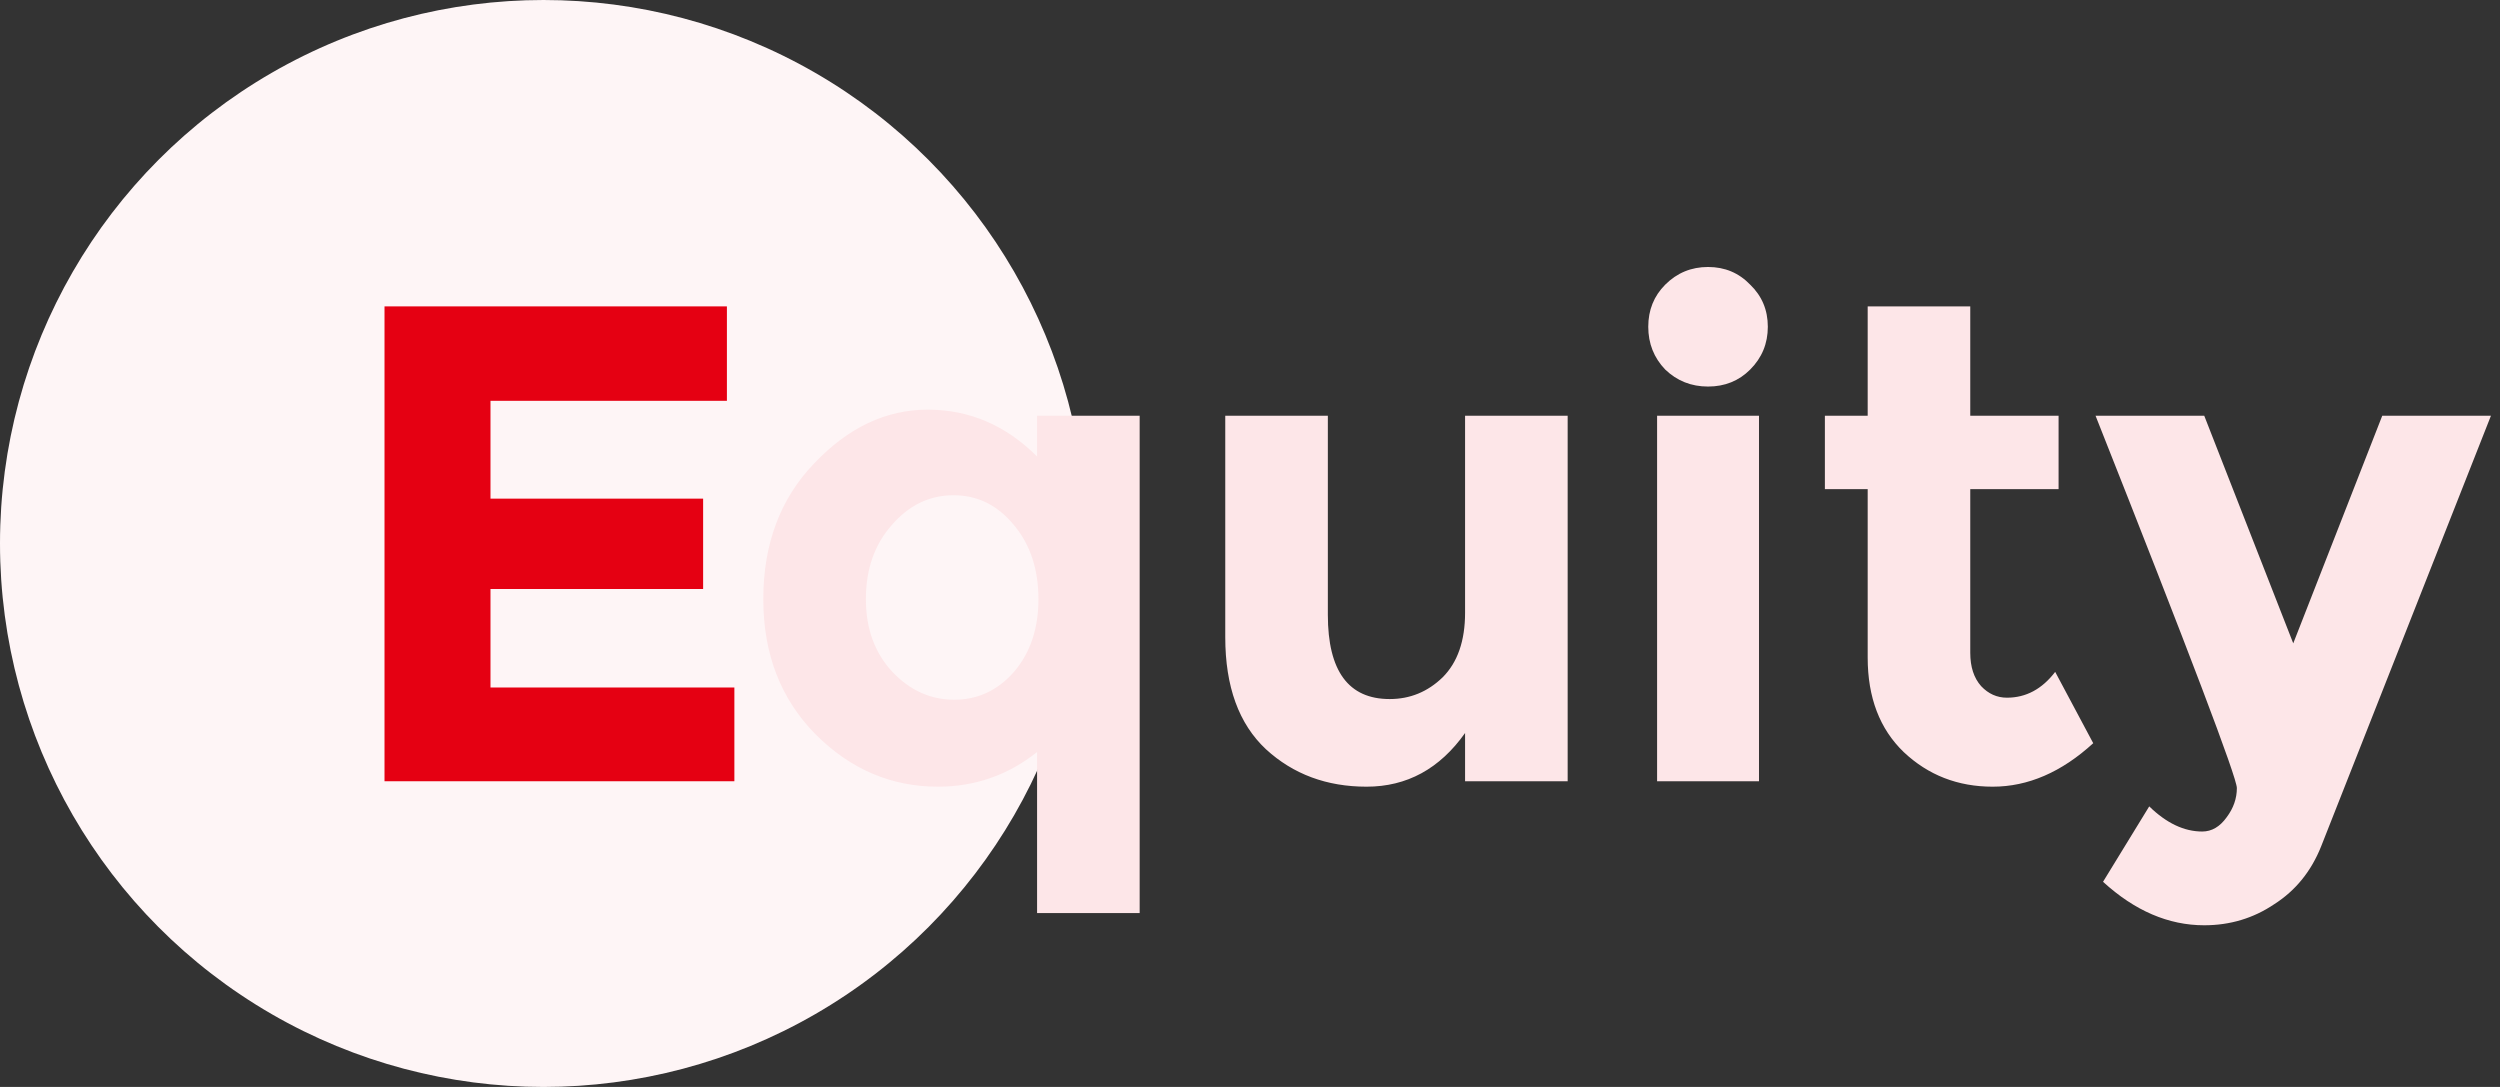
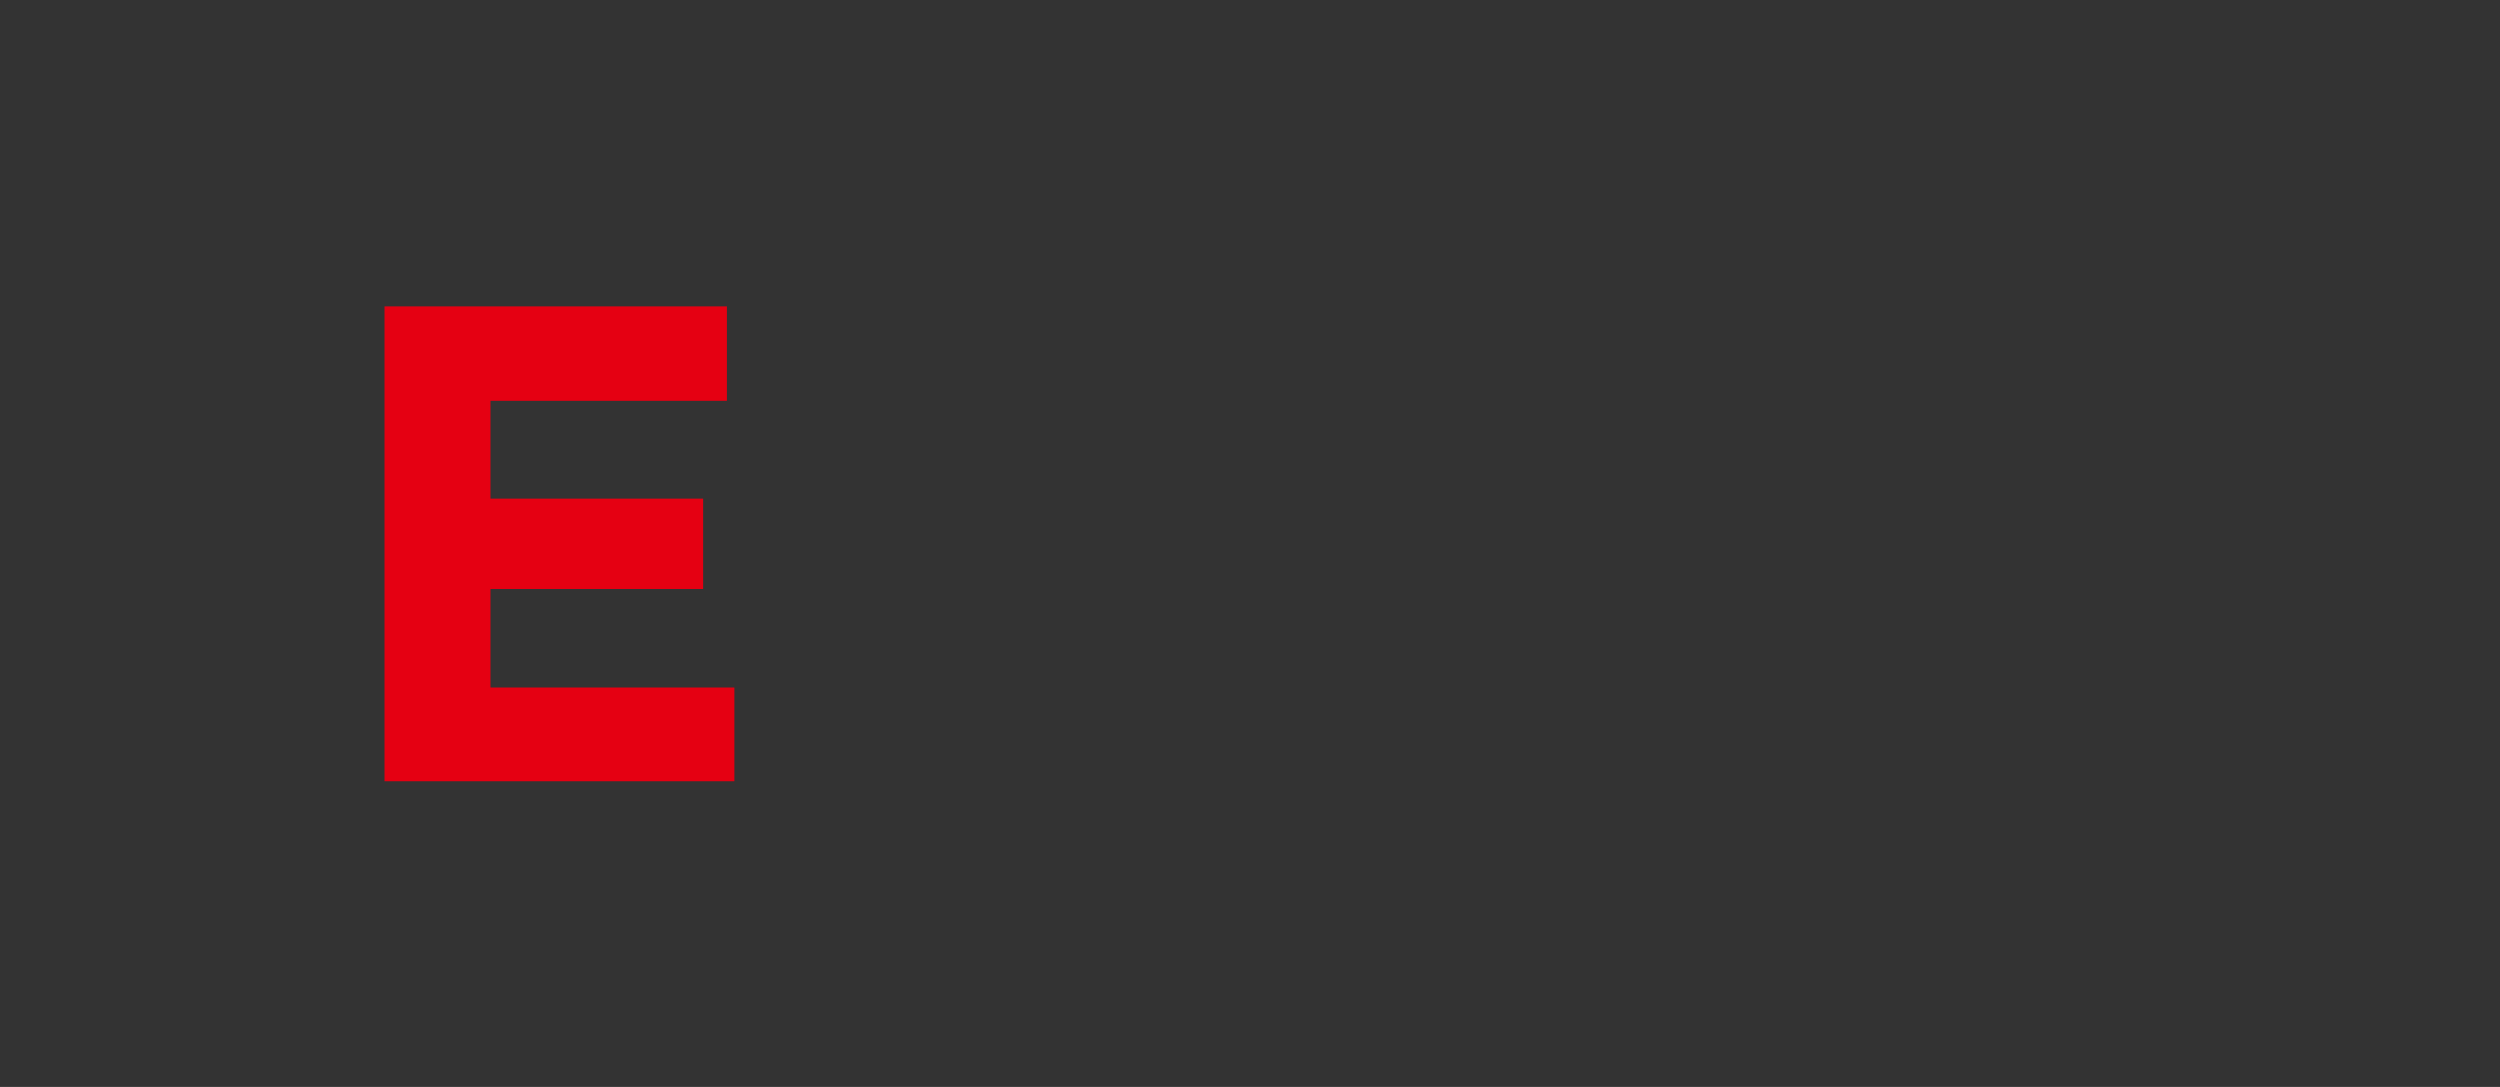
<svg xmlns="http://www.w3.org/2000/svg" width="368" height="160" viewBox="0 0 368 160" fill="none">
  <rect x="0" y="0" width="368" height="160" fill="#333333" stroke="none" />
-   <circle cx="80" cy="80" r="80" fill="#FEF5F6" />
  <path d="M107 45.1V59H72.2V73.4H103.5V86.7H72.2V101.2H108.1V115H56.6V45.1H107Z" fill="#E50012" />
-   <path d="M138.058 115.8C131.191 115.8 125.191 113.233 120.058 108.1C114.924 102.9 112.358 96.267 112.358 88.2C112.358 80.067 114.858 73.4 119.858 68.2C124.858 62.933 130.424 60.3 136.558 60.3C142.691 60.3 148.058 62.6 152.658 67.2V61.2H167.758V134.4H152.658V110.7C148.391 114.1 143.524 115.8 138.058 115.8ZM127.458 88.2C127.458 92.533 128.758 96.1 131.358 98.9C133.958 101.633 136.991 103 140.458 103C143.924 103 146.858 101.633 149.258 98.9C151.658 96.1 152.858 92.533 152.858 88.2C152.858 83.8 151.658 80.167 149.258 77.3C146.858 74.367 143.891 72.9 140.358 72.9C136.824 72.9 133.791 74.367 131.258 77.3C128.724 80.167 127.458 83.8 127.458 88.2ZM215.659 90.2V61.2H230.759V115H215.659V107.9C211.926 113.167 207.093 115.8 201.159 115.8C195.293 115.8 190.359 113.967 186.359 110.3C182.359 106.567 180.359 101.067 180.359 93.8V61.2H195.459V90.5C195.459 98.767 198.493 102.9 204.559 102.9C207.559 102.9 210.159 101.833 212.359 99.7C214.559 97.5 215.659 94.333 215.659 90.2ZM258.924 115H243.924V61.2H258.924V115ZM245.124 54.4C243.458 52.667 242.624 50.567 242.624 48.1C242.624 45.633 243.458 43.567 245.124 41.9C246.858 40.167 248.958 39.3 251.424 39.3C253.891 39.3 255.958 40.167 257.624 41.9C259.358 43.567 260.224 45.633 260.224 48.1C260.224 50.567 259.358 52.667 257.624 54.4C255.958 56.067 253.891 56.9 251.424 56.9C248.958 56.9 246.858 56.067 245.124 54.4ZM290.023 72V96.1C290.023 98.167 290.557 99.8 291.623 101C292.69 102.133 293.957 102.7 295.423 102.7C298.223 102.7 300.59 101.433 302.523 98.9L308.123 109.4C303.457 113.667 298.523 115.8 293.323 115.8C288.19 115.8 283.823 114.1 280.223 110.7C276.69 107.3 274.923 102.667 274.923 96.8V72H268.623V61.2H274.923V45.1H290.023V61.2H303.023V72H290.023ZM324.466 136.2C319.2 136.2 314.233 134.067 309.566 129.8L316.366 118.7C318.9 121.167 321.5 122.4 324.166 122.4C325.566 122.4 326.766 121.7 327.766 120.3C328.766 118.967 329.266 117.533 329.266 116C329.266 114.467 322.333 96.2 308.466 61.2H324.466L337.566 94.7L350.666 61.2H366.666L341.666 124.6C340.2 128.267 337.9 131.1 334.766 133.1C331.7 135.167 328.266 136.2 324.466 136.2Z" fill="#FDE6E8" />
</svg>